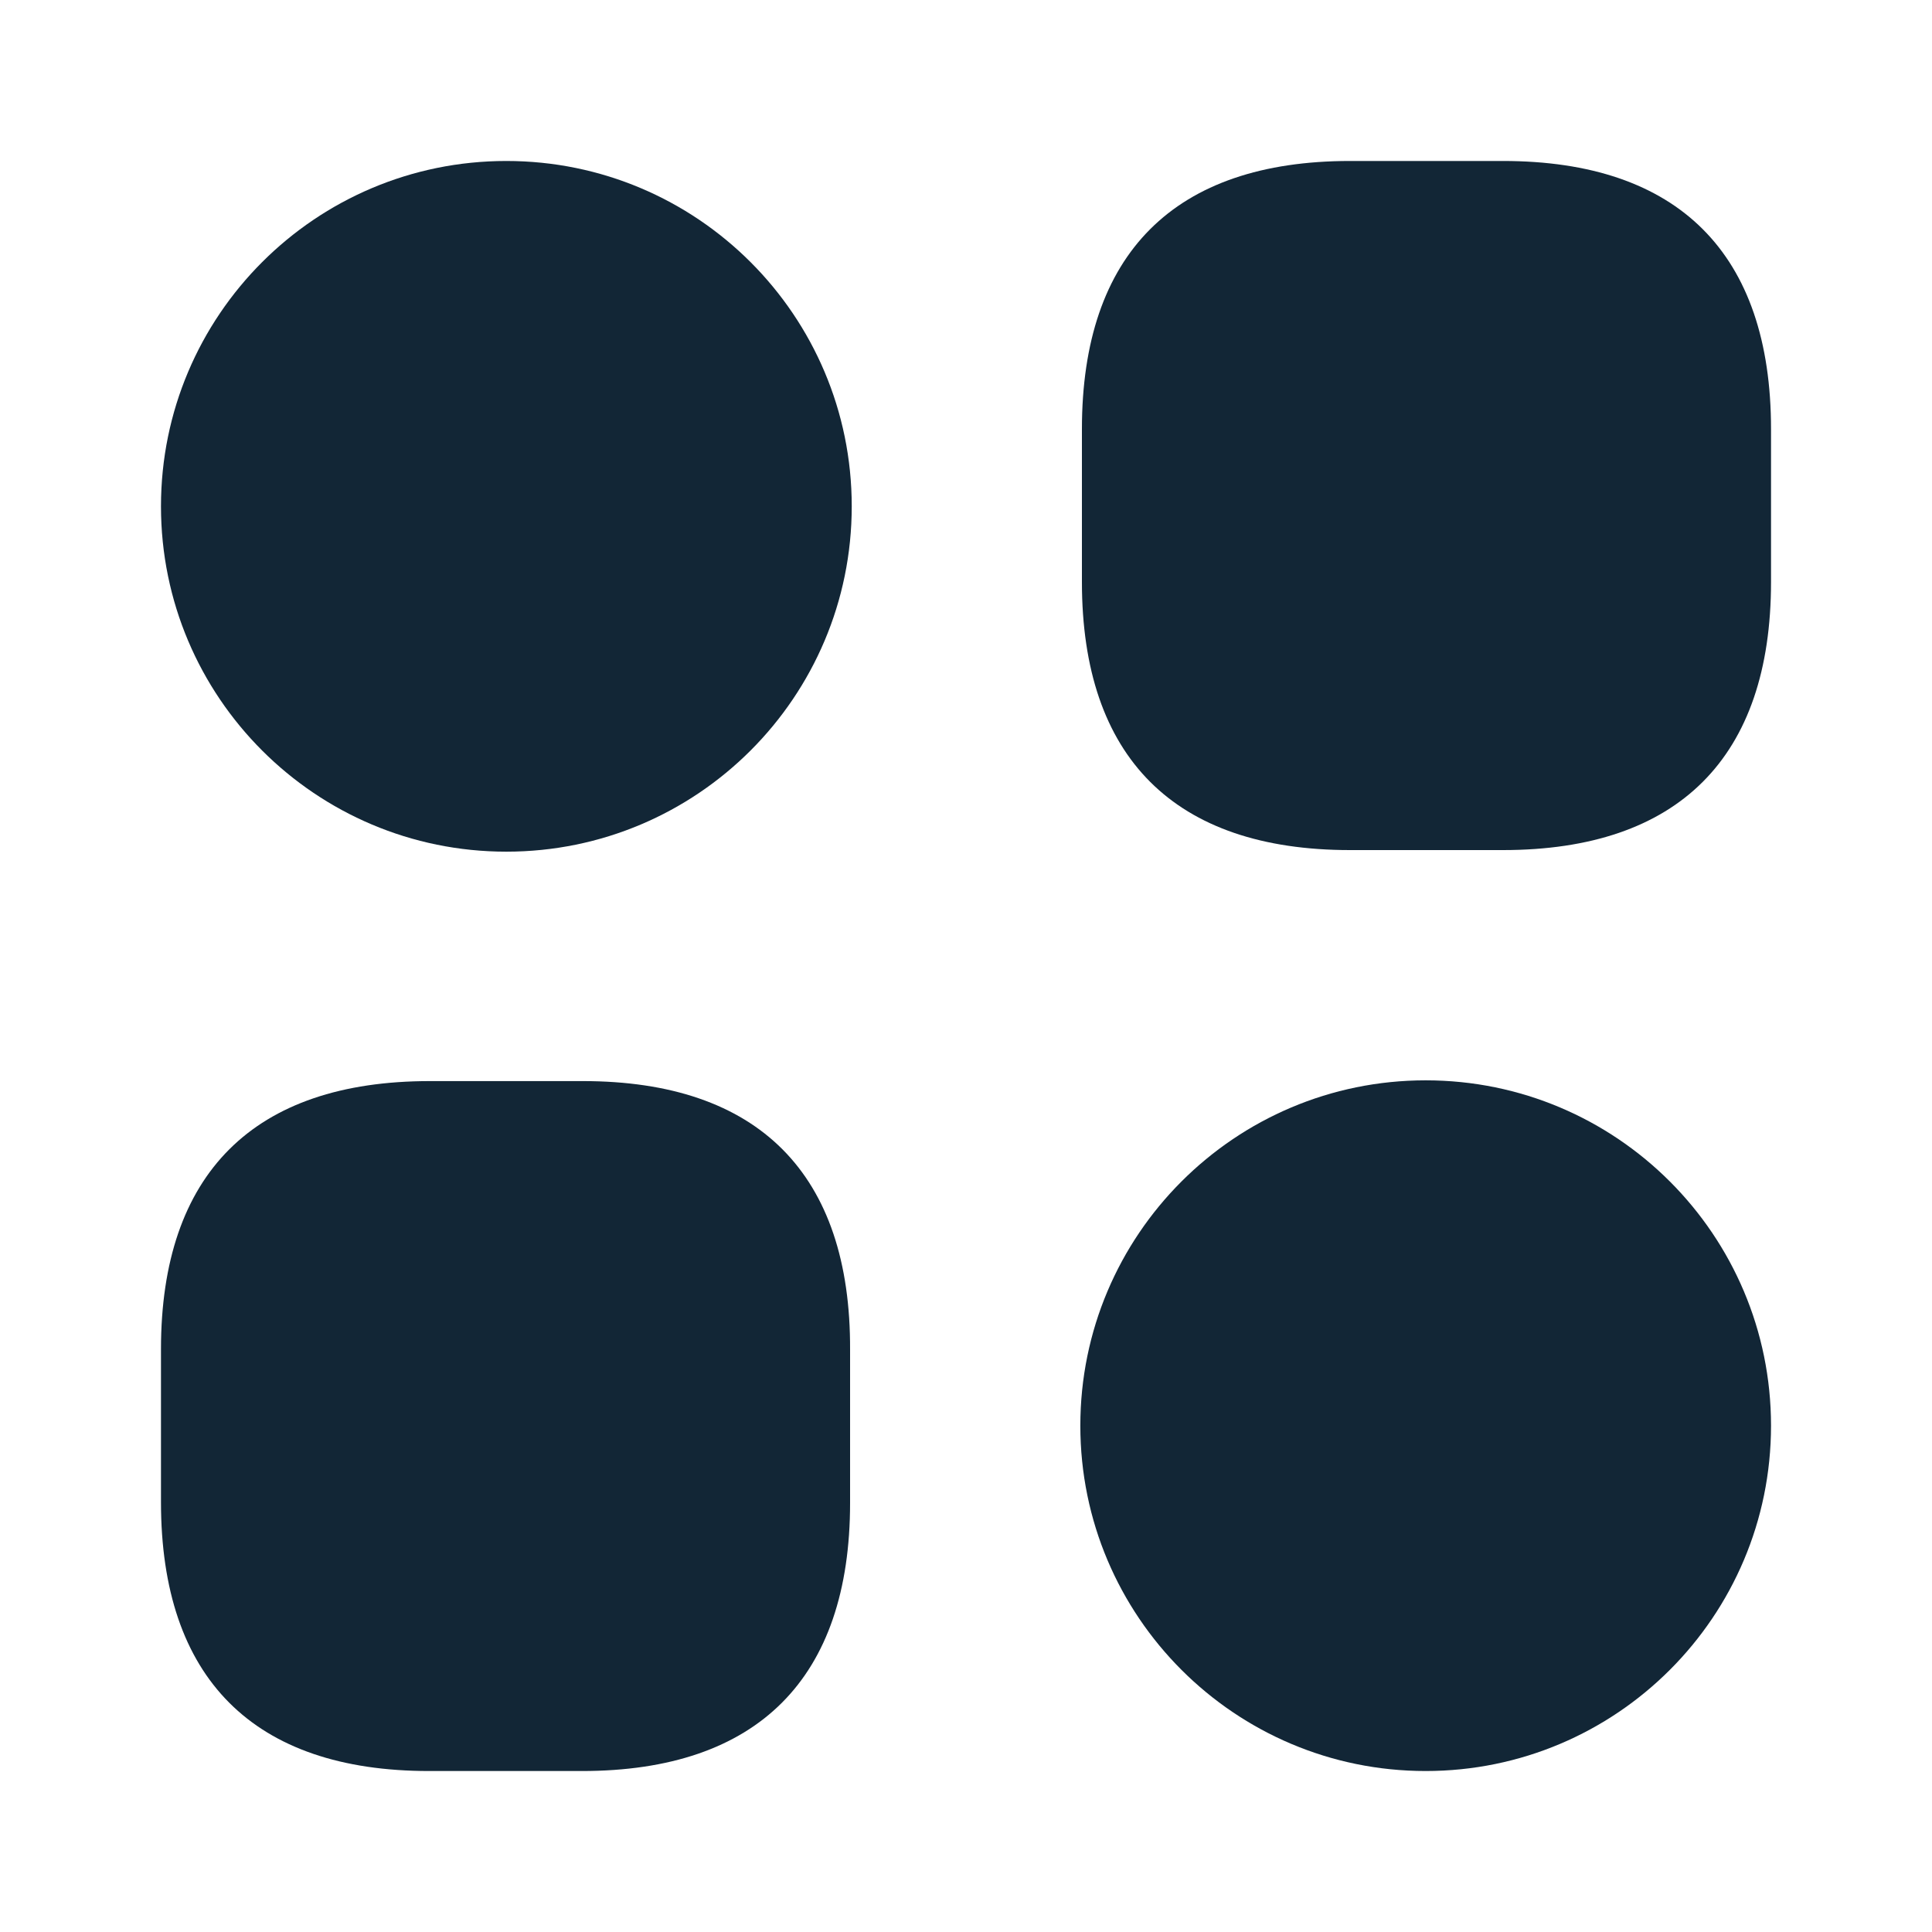
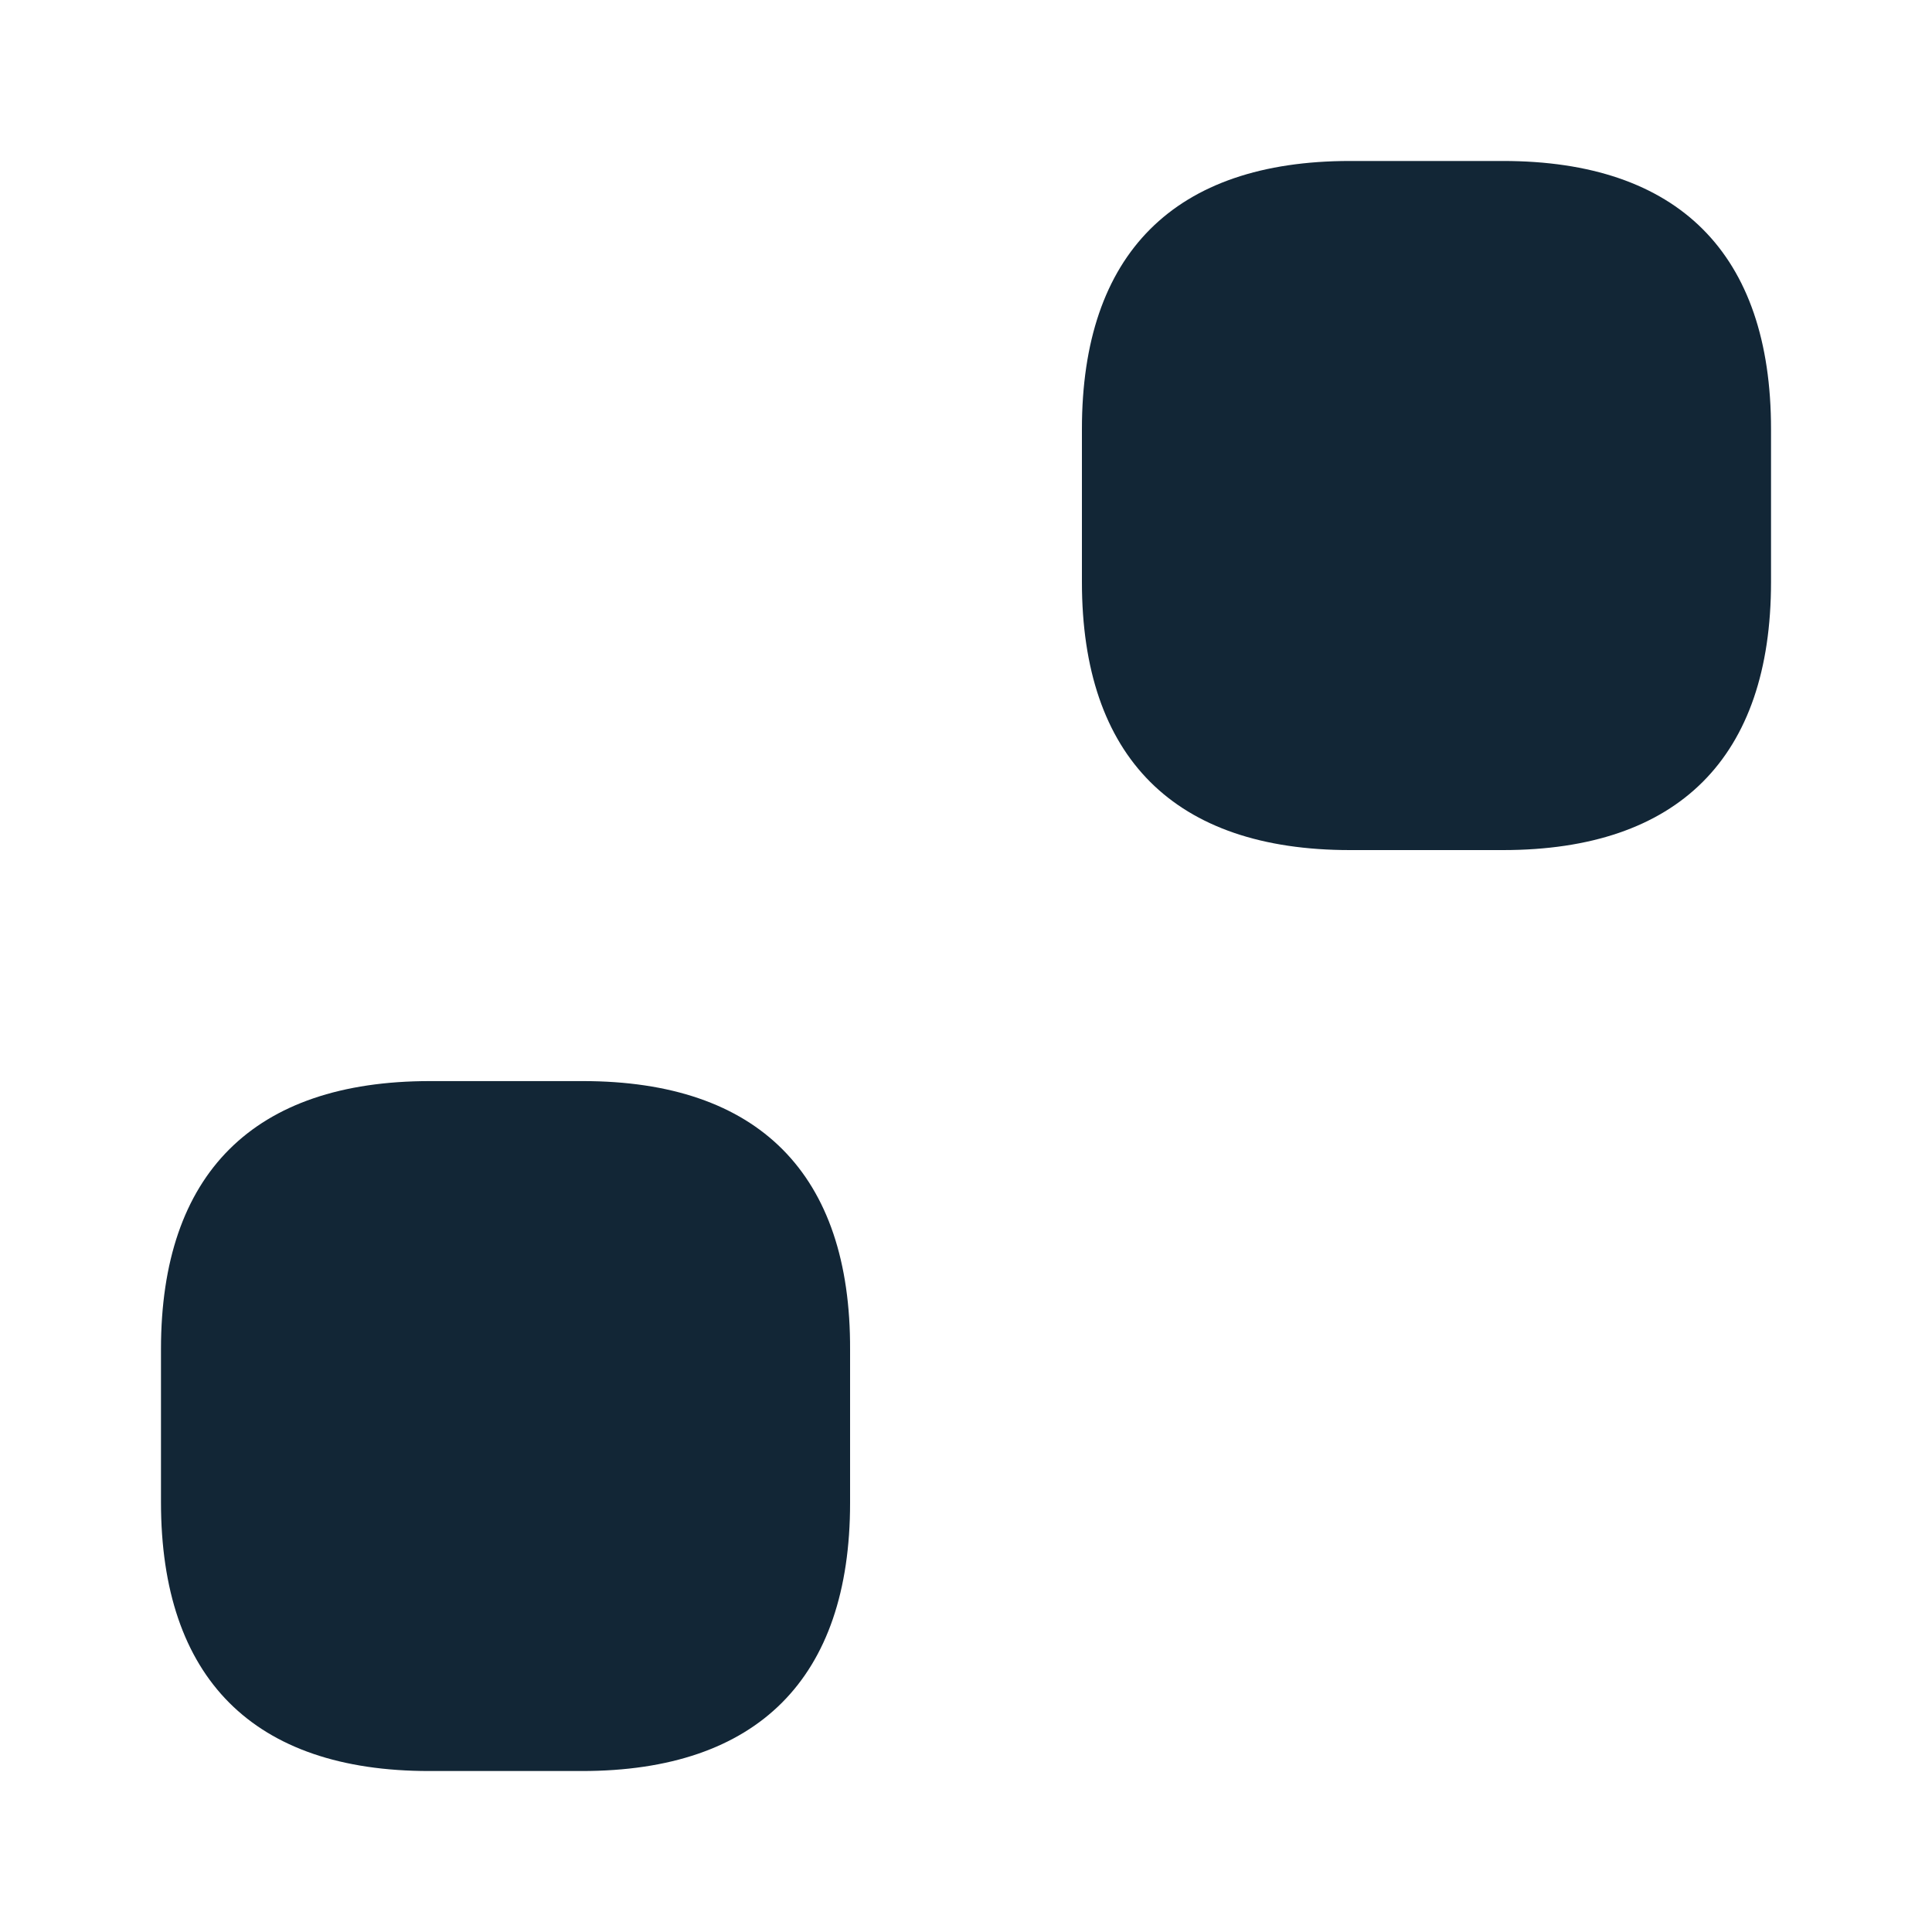
<svg xmlns="http://www.w3.org/2000/svg" width="28" height="28" viewBox="0 0 28 28" fill="none">
  <path d="M21.782 2.333H19.565C17.022 2.333 15.68 3.675 15.68 6.218V8.435C15.68 10.978 17.022 12.32 19.565 12.32H21.782C24.325 12.32 25.667 10.978 25.667 8.435V6.218C25.667 3.675 24.325 2.333 21.782 2.333Z" fill="#122636" />
  <path d="M8.447 15.668H6.23C3.675 15.668 2.333 17.01 2.333 19.553V21.77C2.333 24.325 3.675 25.667 6.218 25.667H8.435C10.979 25.667 12.32 24.325 12.32 21.782V19.565C12.332 17.01 10.99 15.668 8.447 15.668Z" fill="#122636" />
-   <path d="M7.338 12.343C10.103 12.343 12.344 10.102 12.344 7.338C12.344 4.574 10.103 2.333 7.338 2.333C4.574 2.333 2.333 4.574 2.333 7.338C2.333 10.102 4.574 12.343 7.338 12.343Z" fill="#122636" />
-   <path d="M20.662 25.667C23.426 25.667 25.667 23.426 25.667 20.662C25.667 17.898 23.426 15.657 20.662 15.657C17.898 15.657 15.657 17.898 15.657 20.662C15.657 23.426 17.898 25.667 20.662 25.667Z" fill="#122636" />
</svg>